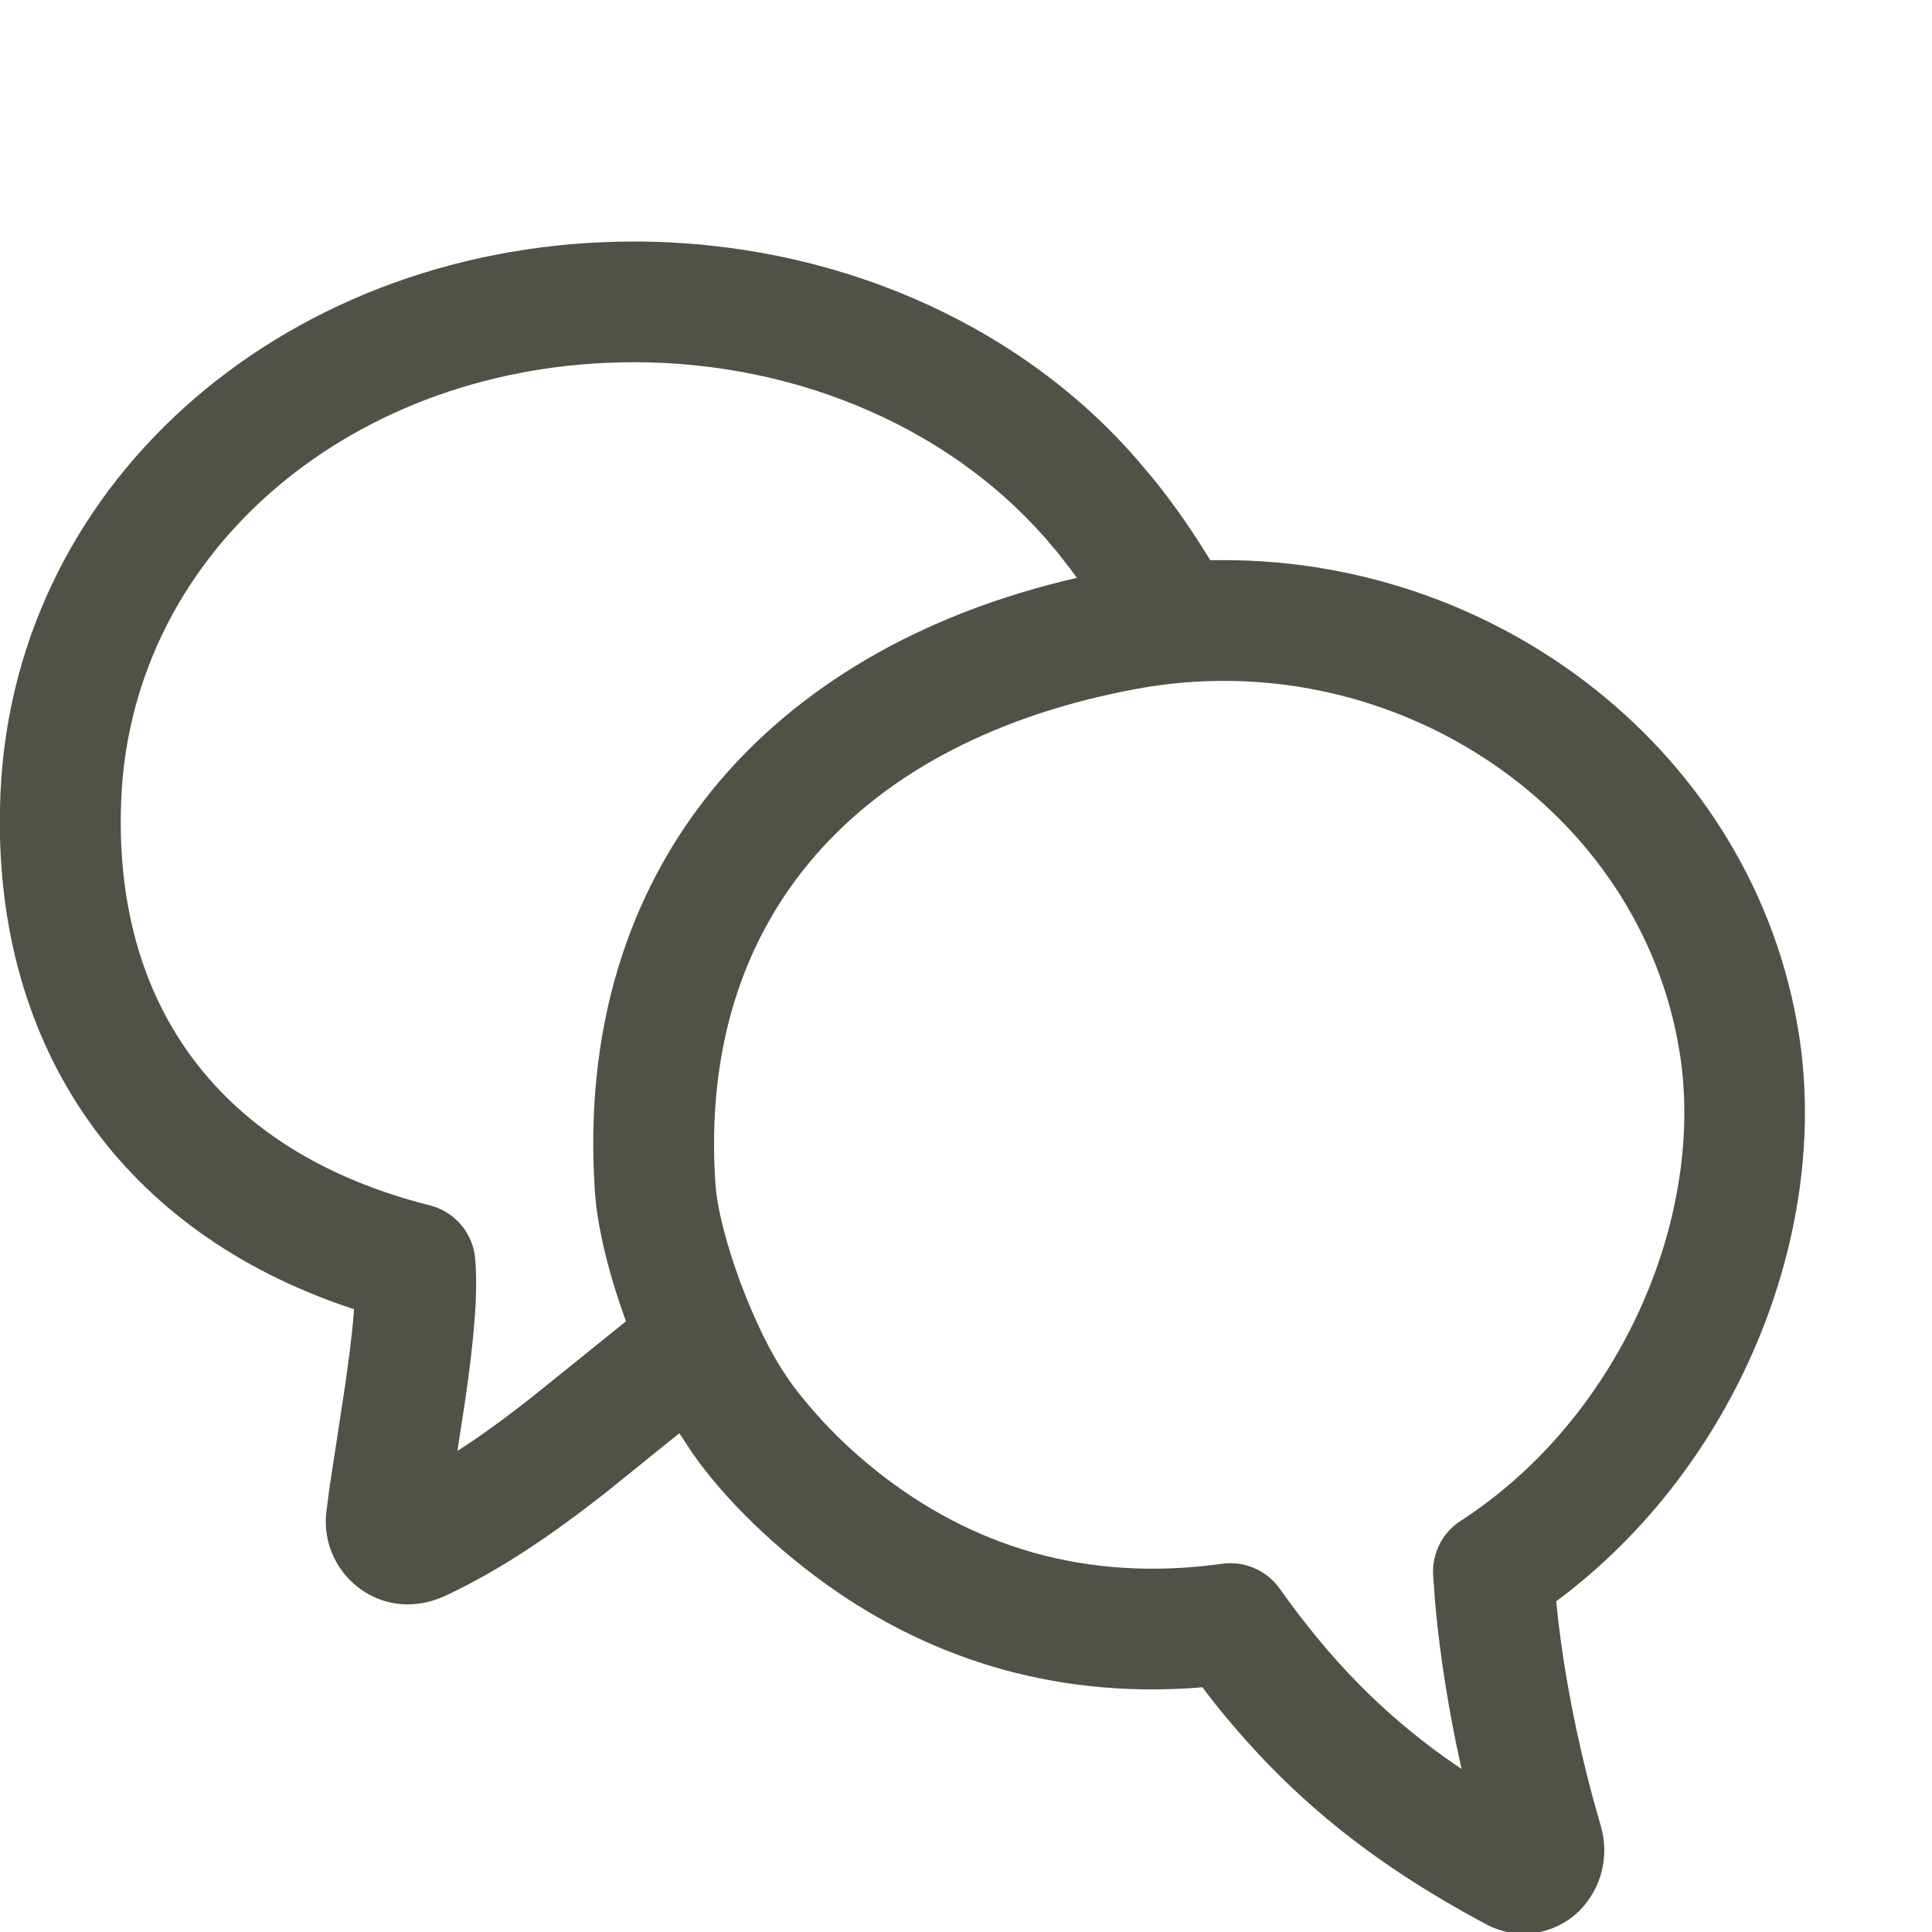
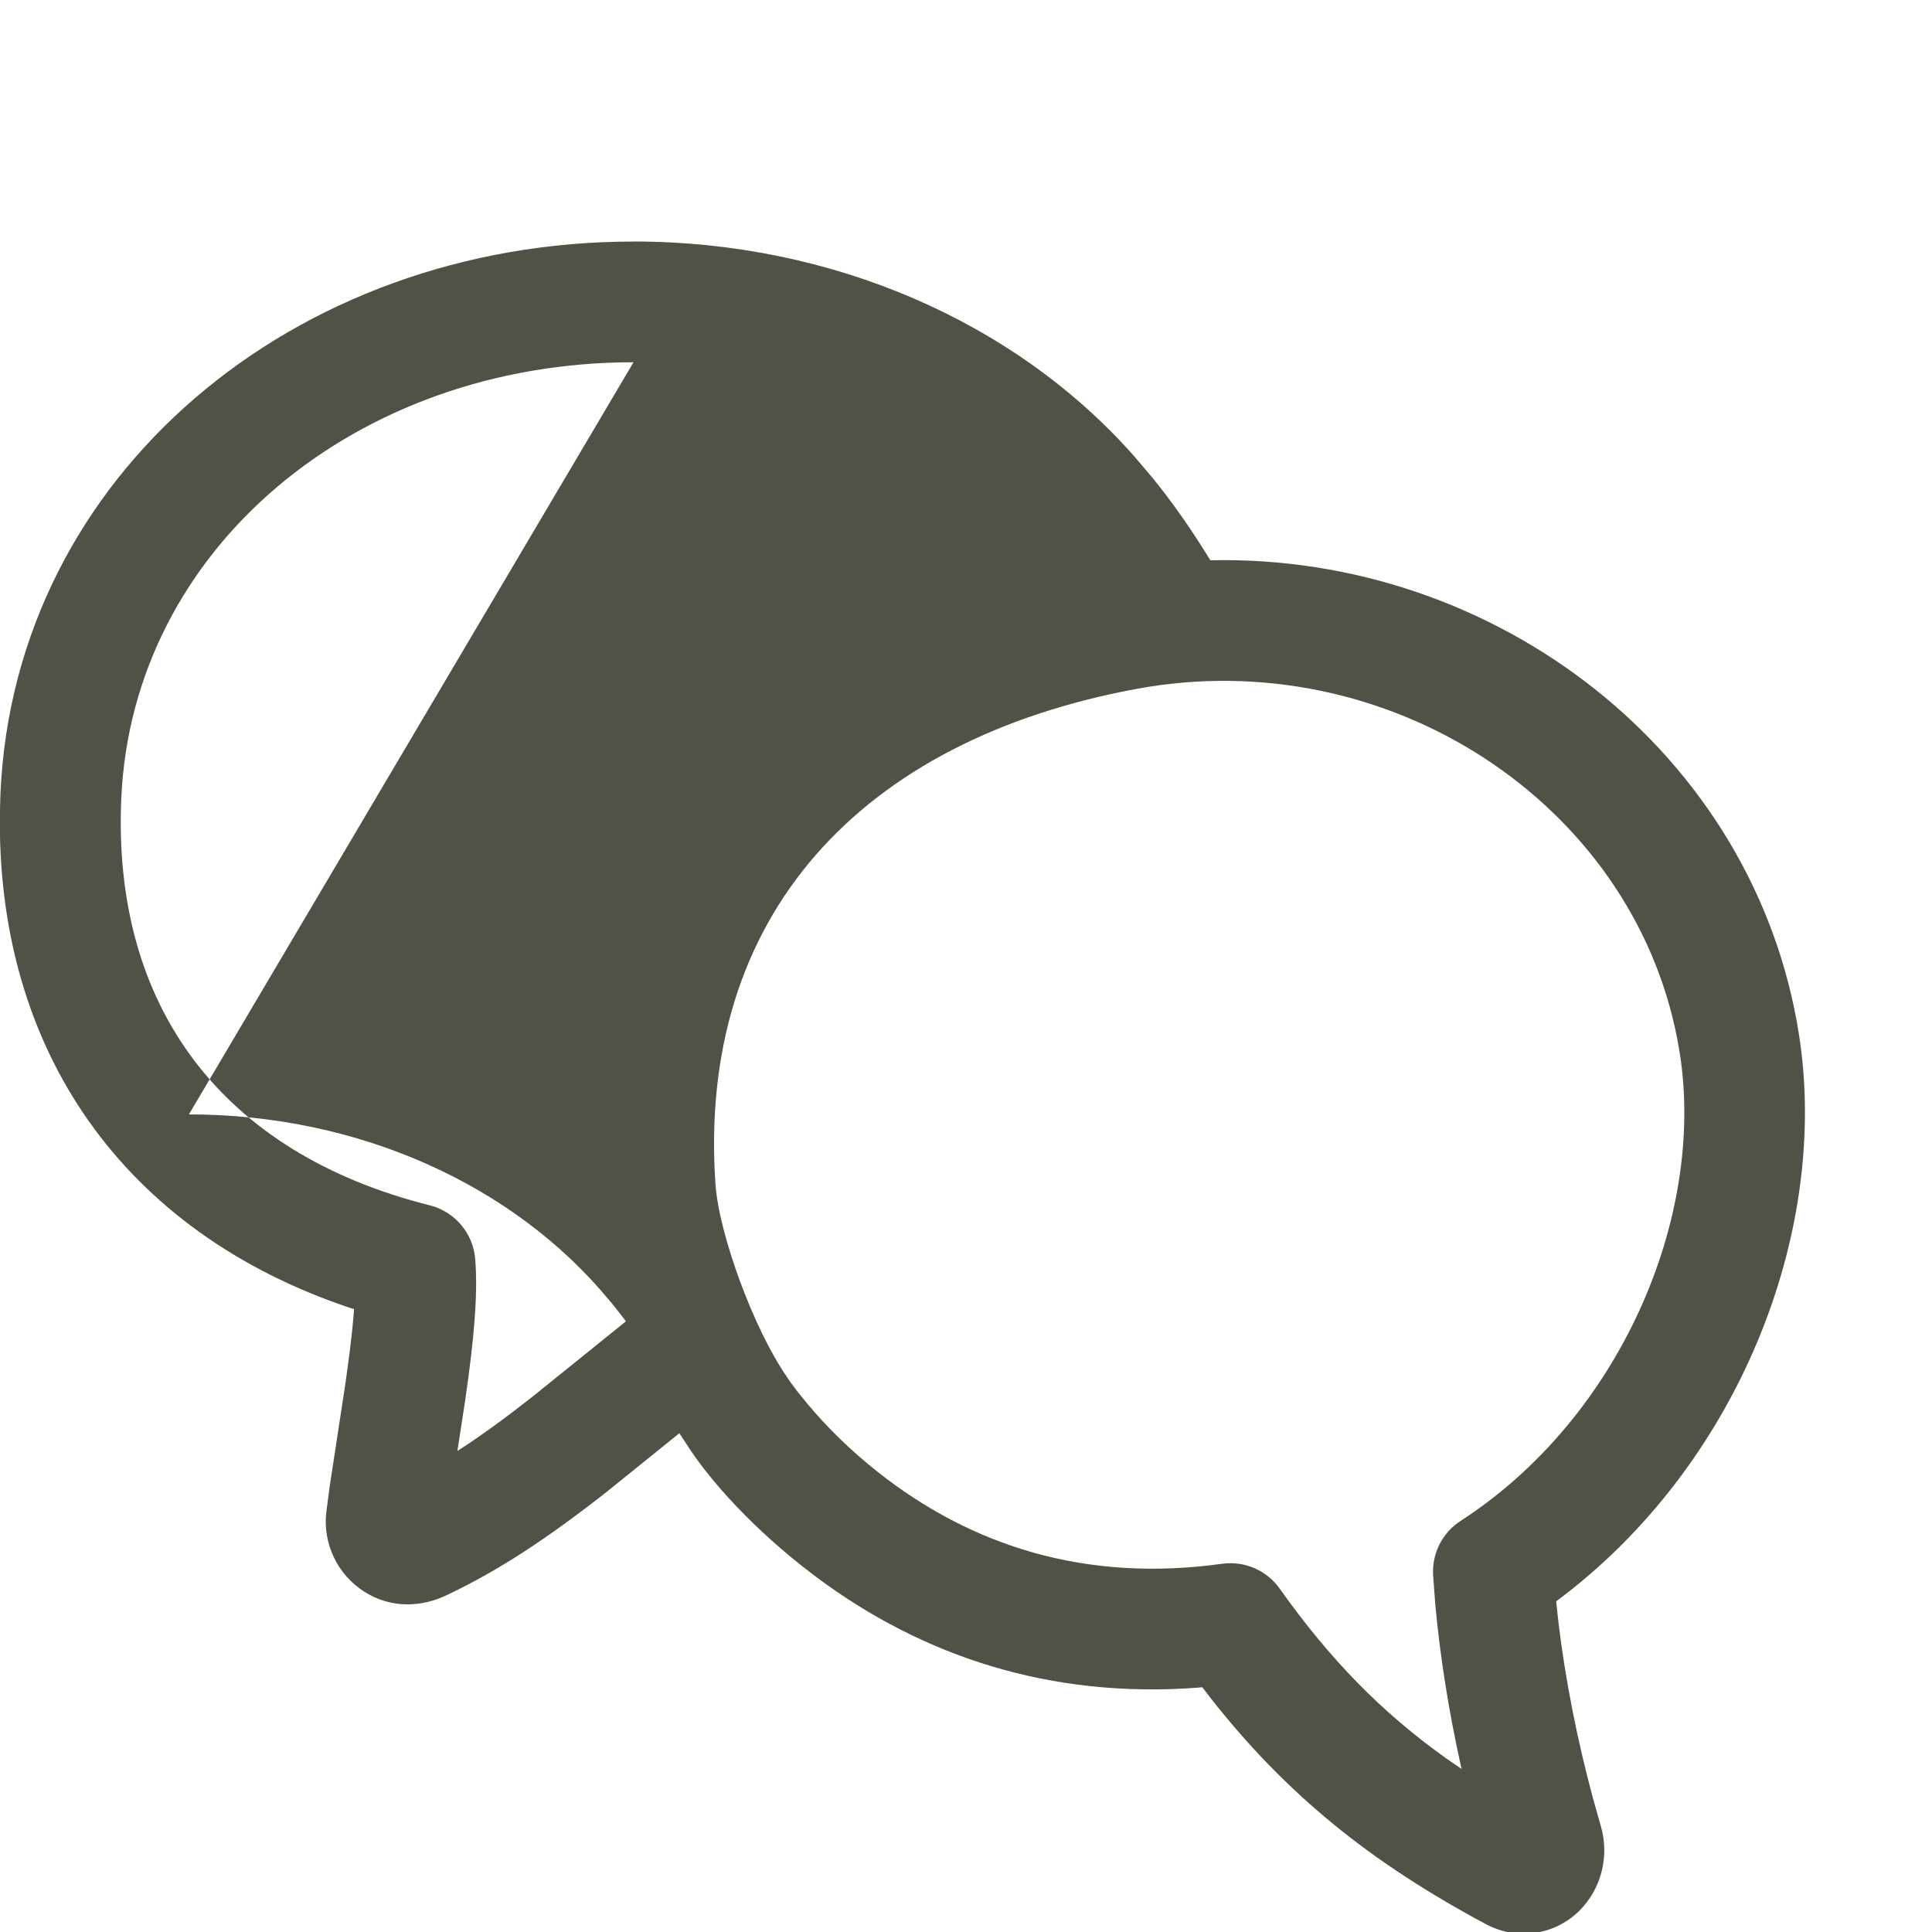
<svg xmlns="http://www.w3.org/2000/svg" height="32" viewBox="0 0 32 32" width="32">
-   <path d="m10.493 4c3.283 0 6.321 1.329 8.282 3.545l.206.241c.276.321.67.843 1.066 1.494 4.729-.106 9.018 3.187 9.75 7.857.517 3.304-1.029 7.159-4.011 9.378l-.011.006.038.354c.112.934.311 1.942.568 2.896l.133.472c.145.493.017 1.034-.359 1.41-.415.403-1.034.491-1.544.217-1.904-1.019-3.294-2.137-4.552-3.735l-.145-.189-.075.007c-2.448.184-4.562-.522-6.314-1.829l-.237-.182c-.962-.762-1.607-1.529-1.924-2.034l-.112-.169-1.206.973c-.979.768-1.778 1.296-2.639 1.705-.428.207-.926.226-1.366-.049-.451-.283-.698-.801-.636-1.325l.052-.399.266-1.741.068-.503c.029-.236.052-.448.067-.636l.006-.081-.066-.02c-3.754-1.257-5.872-4.272-5.799-8.243l.009-.285c.233-5.268 4.868-9.134 10.482-9.134zm17.289 13.214c-.754-3.925-4.804-6.572-8.957-5.804-4.57.846-7.279 3.762-6.975 8.201.058.836.637 2.408 1.183 3.194.032.051.095.14.188.259l.162.199c.317.378.701.757 1.149 1.112 1.55 1.227 3.439 1.841 5.711 1.526.37-.051.737.108.953.412.831 1.171 1.686 2.047 2.754 2.809l.259.178-.017-.072c-.197-.894-.341-1.799-.418-2.641l-.037-.497c-.021-.36.152-.703.455-.899 2.639-1.707 4.057-5.025 3.631-7.744zm-17.289-11.214c-4.599 0-8.301 3.088-8.484 7.222-.153 3.448 1.664 5.876 5.109 6.742.415.104.718.462.753.888.046.568-.015 1.298-.165 2.336l-.13.844.167-.108c.249-.167.509-.354.787-.566l.284-.22 1.554-1.253c-.276-.758-.472-1.536-.514-2.138-.364-5.325 2.843-8.996 7.983-10.176-.035-.05-.071-.098-.106-.145l-.191-.245c-.035-.043-.064-.079-.089-.107-1.576-1.907-4.146-3.075-6.959-3.075z" fill="#525146" fill-rule="evenodd" />
+   <path d="m10.493 4c3.283 0 6.321 1.329 8.282 3.545l.206.241c.276.321.67.843 1.066 1.494 4.729-.106 9.018 3.187 9.75 7.857.517 3.304-1.029 7.159-4.011 9.378l-.011.006.038.354c.112.934.311 1.942.568 2.896l.133.472c.145.493.017 1.034-.359 1.41-.415.403-1.034.491-1.544.217-1.904-1.019-3.294-2.137-4.552-3.735l-.145-.189-.075.007c-2.448.184-4.562-.522-6.314-1.829l-.237-.182c-.962-.762-1.607-1.529-1.924-2.034l-.112-.169-1.206.973c-.979.768-1.778 1.296-2.639 1.705-.428.207-.926.226-1.366-.049-.451-.283-.698-.801-.636-1.325l.052-.399.266-1.741.068-.503c.029-.236.052-.448.067-.636l.006-.081-.066-.02c-3.754-1.257-5.872-4.272-5.799-8.243l.009-.285c.233-5.268 4.868-9.134 10.482-9.134zm17.289 13.214c-.754-3.925-4.804-6.572-8.957-5.804-4.57.846-7.279 3.762-6.975 8.201.058.836.637 2.408 1.183 3.194.032.051.095.14.188.259l.162.199c.317.378.701.757 1.149 1.112 1.55 1.227 3.439 1.841 5.711 1.526.37-.051.737.108.953.412.831 1.171 1.686 2.047 2.754 2.809l.259.178-.017-.072c-.197-.894-.341-1.799-.418-2.641l-.037-.497c-.021-.36.152-.703.455-.899 2.639-1.707 4.057-5.025 3.631-7.744zm-17.289-11.214c-4.599 0-8.301 3.088-8.484 7.222-.153 3.448 1.664 5.876 5.109 6.742.415.104.718.462.753.888.046.568-.015 1.298-.165 2.336l-.13.844.167-.108c.249-.167.509-.354.787-.566l.284-.22 1.554-1.253l-.191-.245c-.035-.043-.064-.079-.089-.107-1.576-1.907-4.146-3.075-6.959-3.075z" fill="#525146" fill-rule="evenodd" />
</svg>